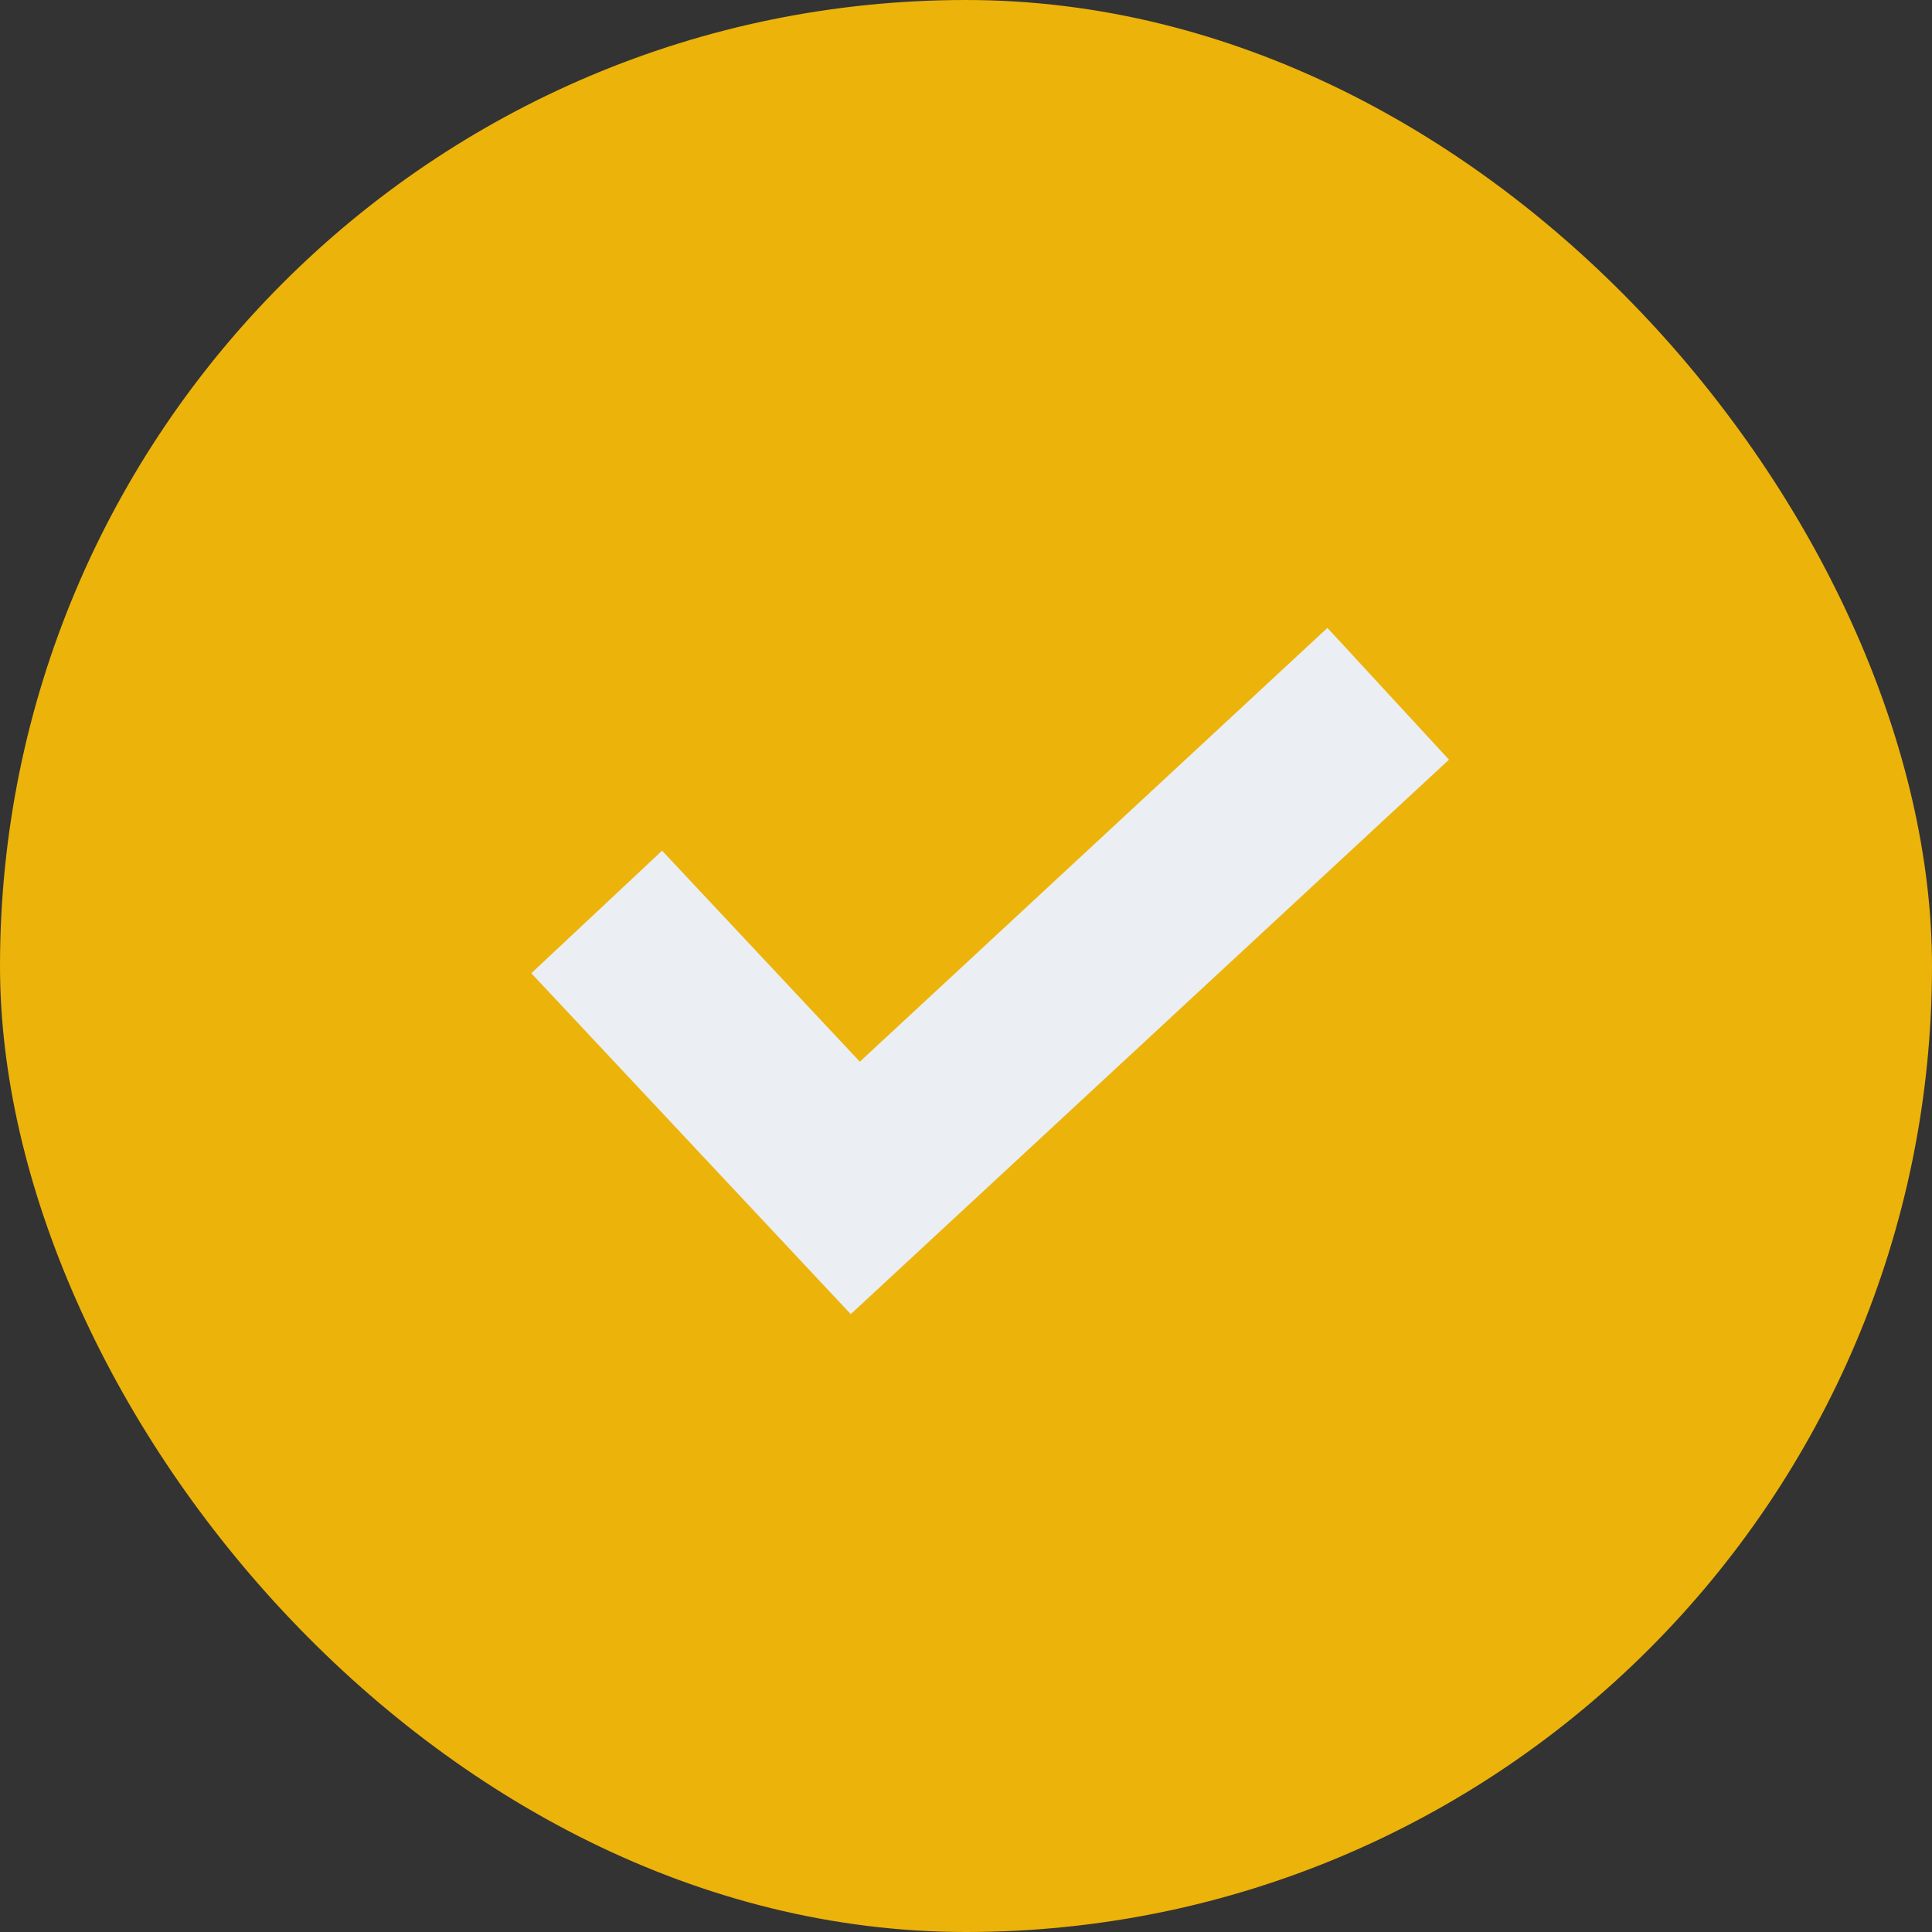
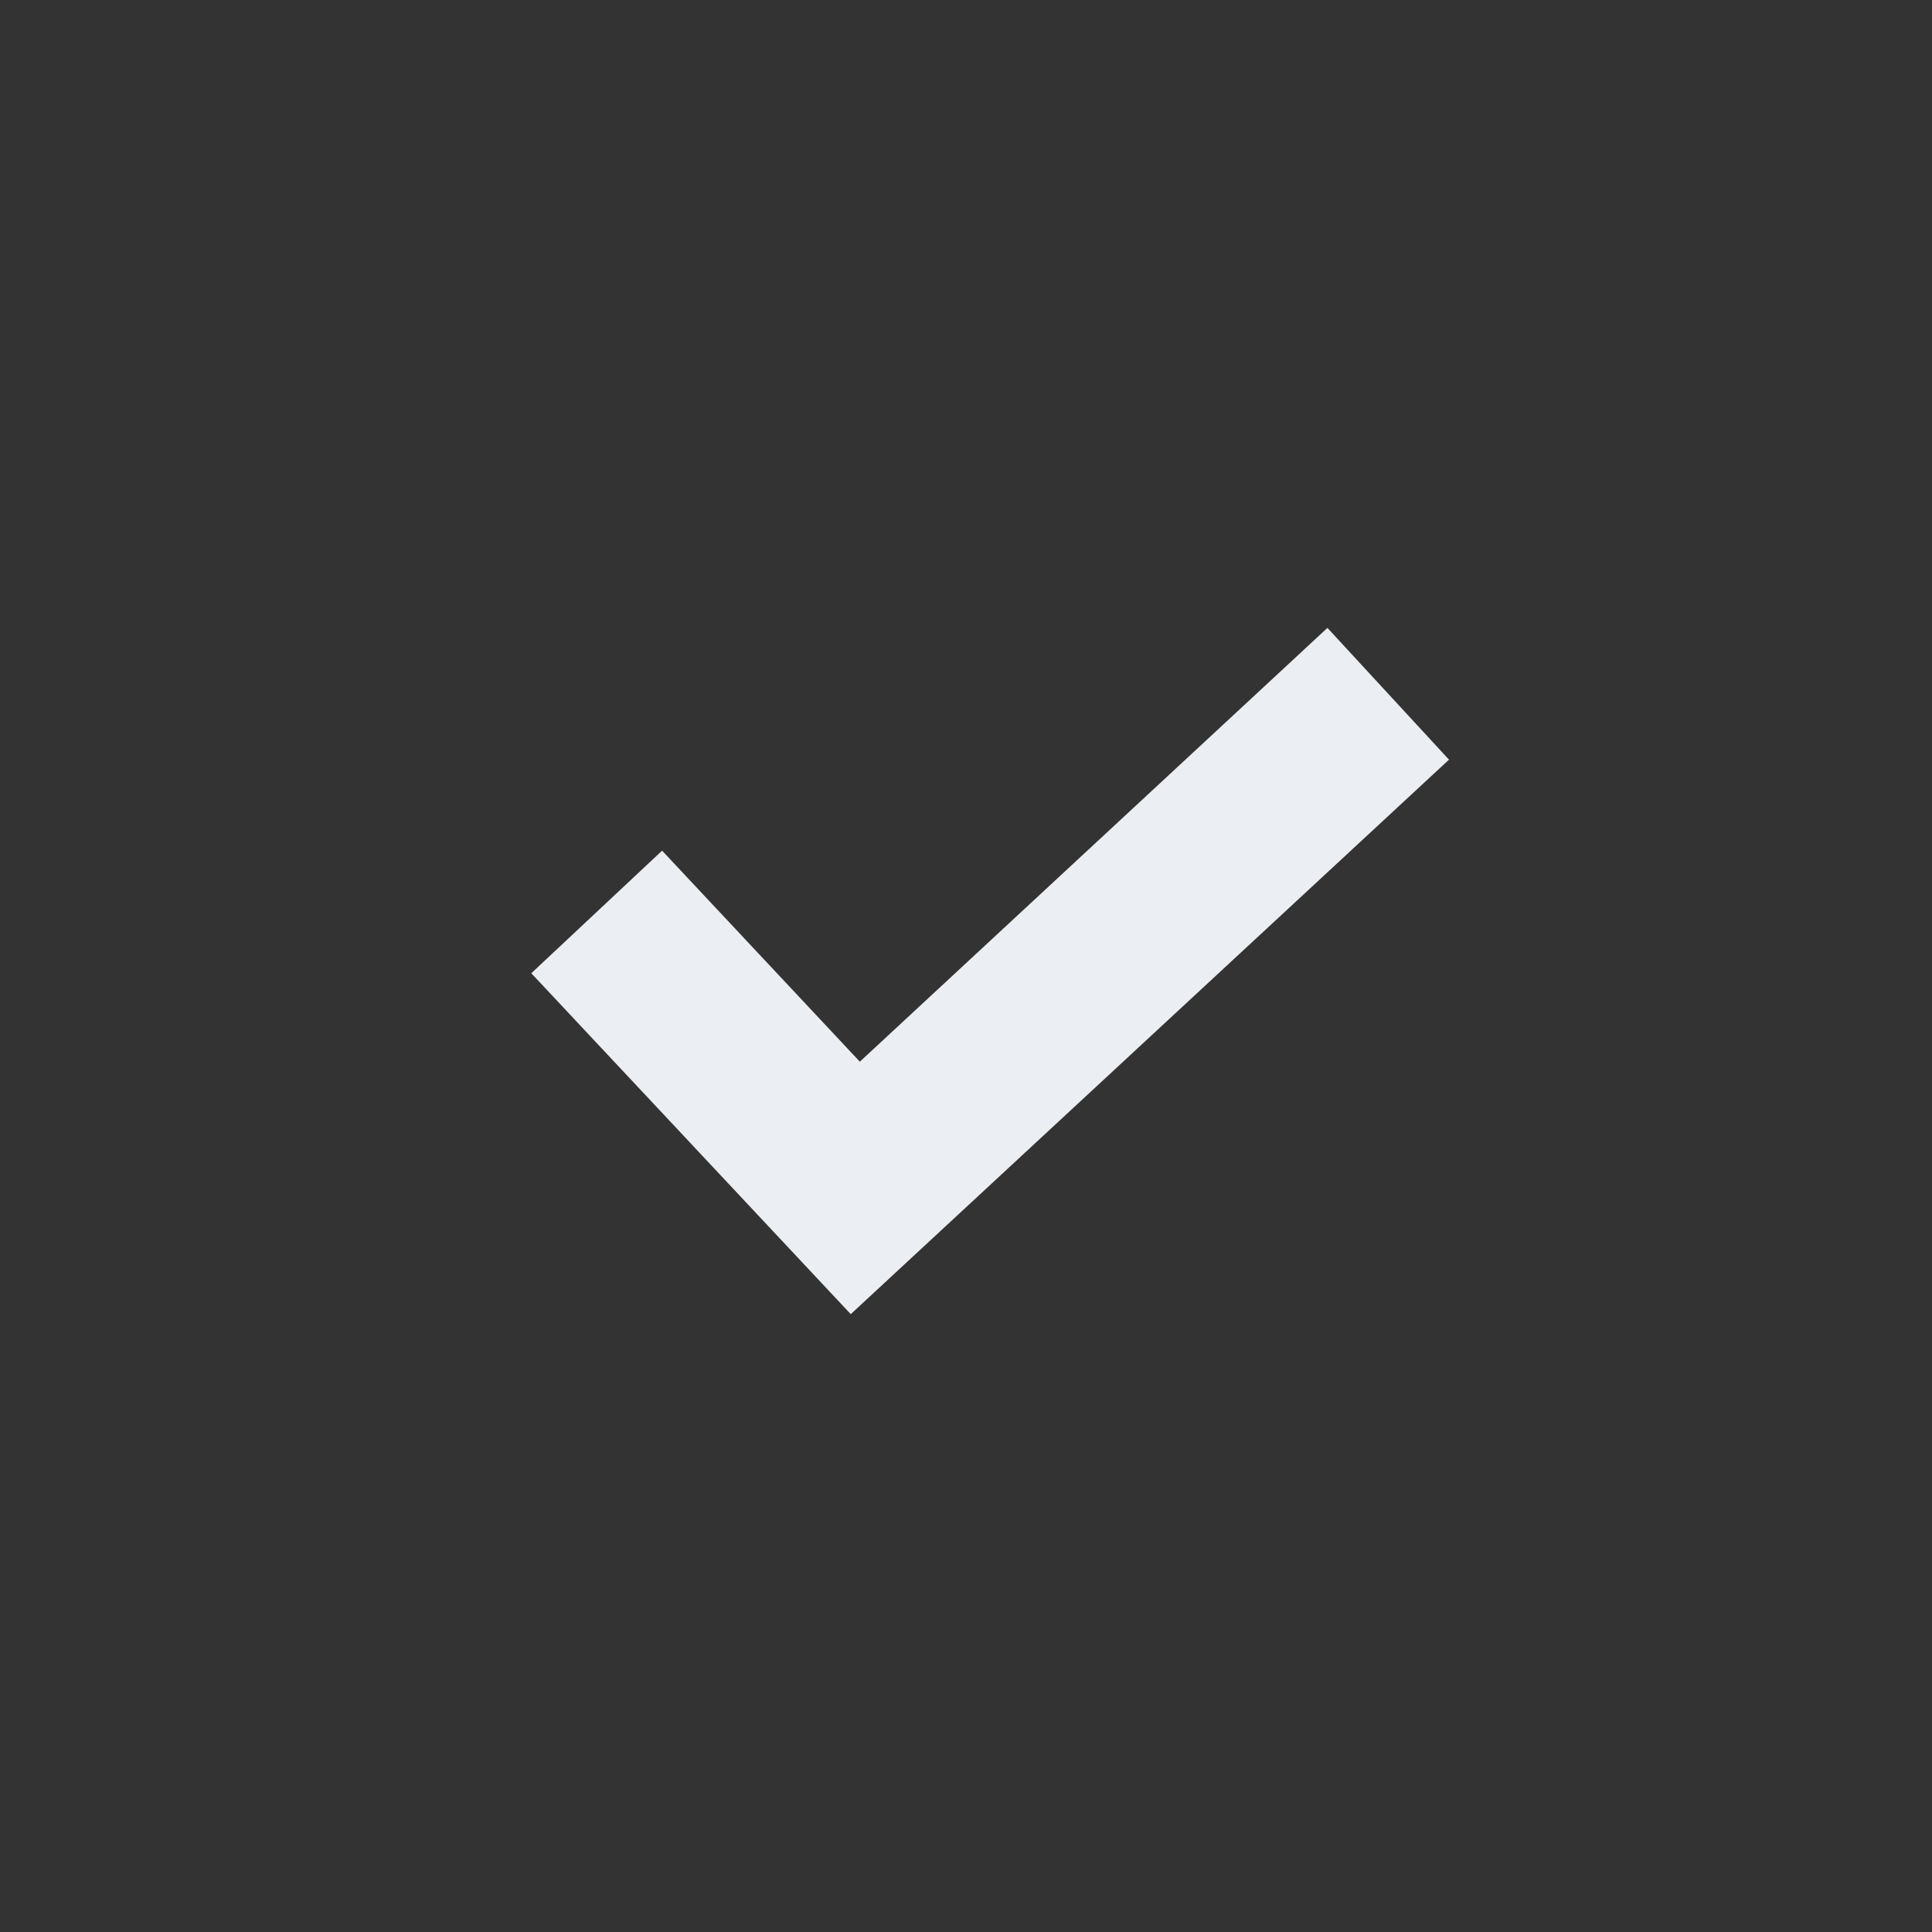
<svg xmlns="http://www.w3.org/2000/svg" width="40" height="40" viewBox="0 0 40 40" fill="none">
  <rect x="0" y="0" width="40" height="40" fill="#333333" stroke="none" />
-   <rect width="40" height="40" rx="20" fill="#ECB30A" />
  <path d="M27.483 13L17.802 21.981L13.708 17.612L11 20.15L17.614 27.208L30 15.728L27.483 13Z" fill="#EBEEF2" />
</svg>